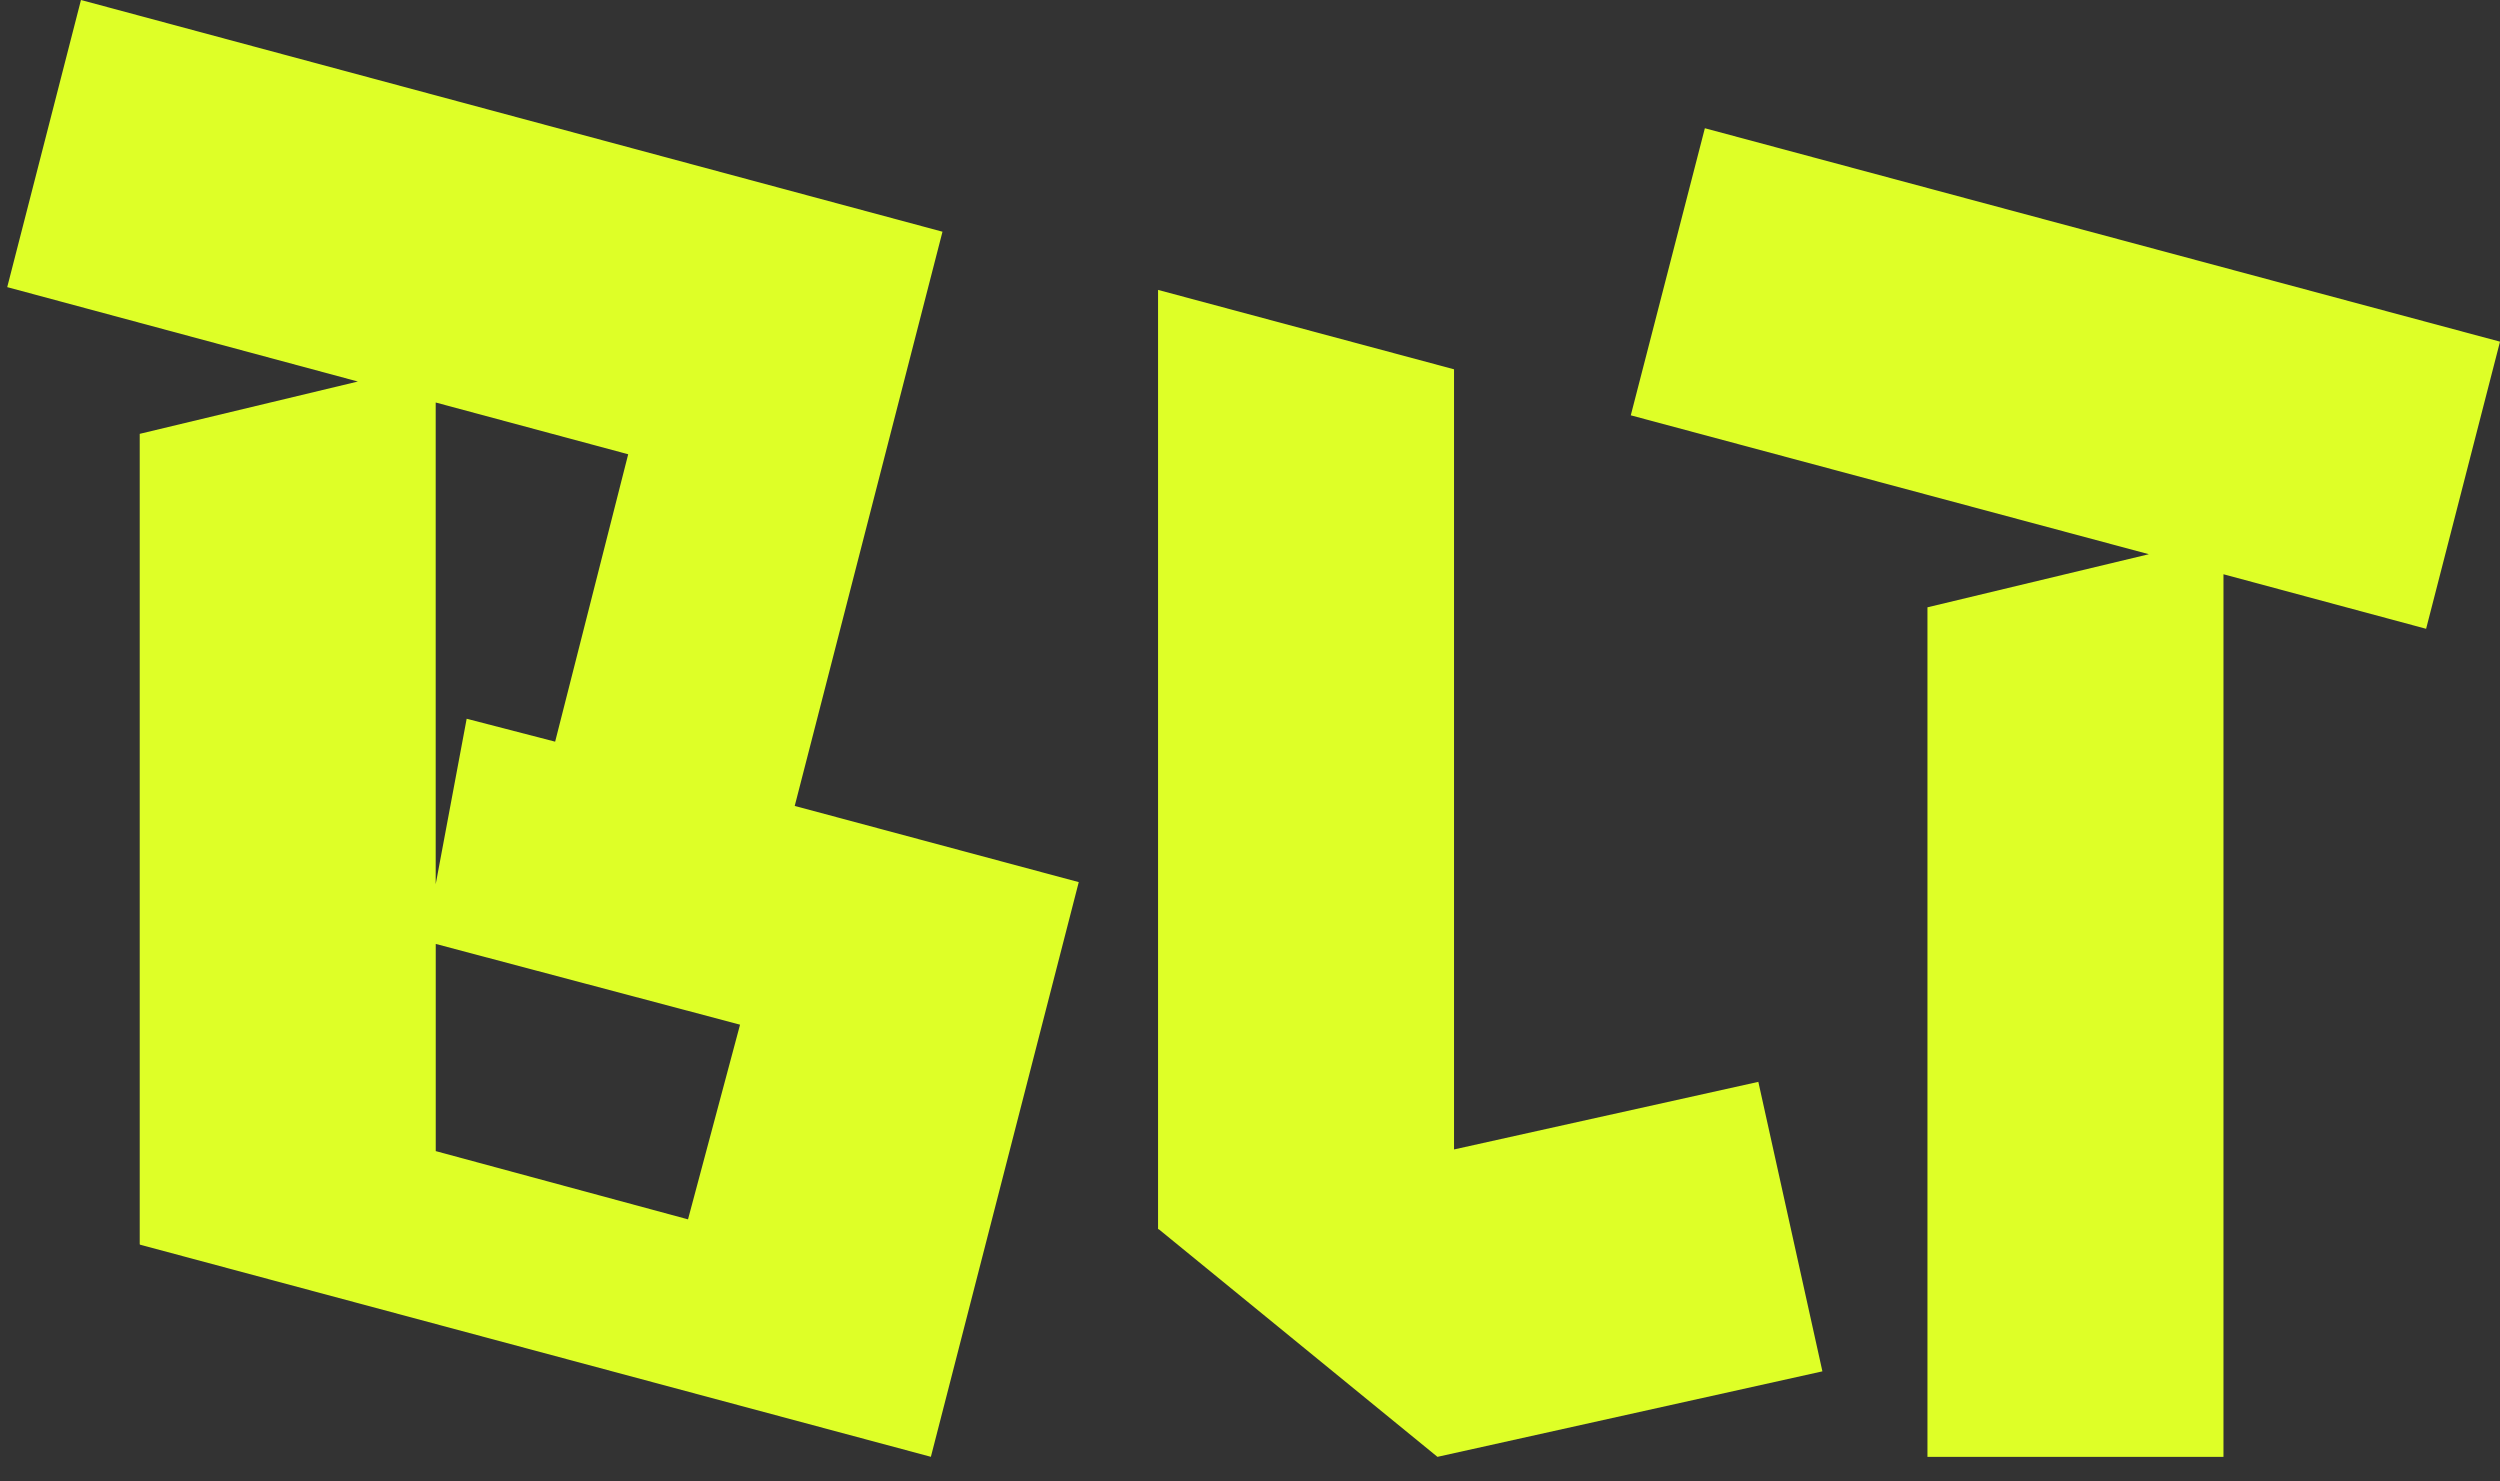
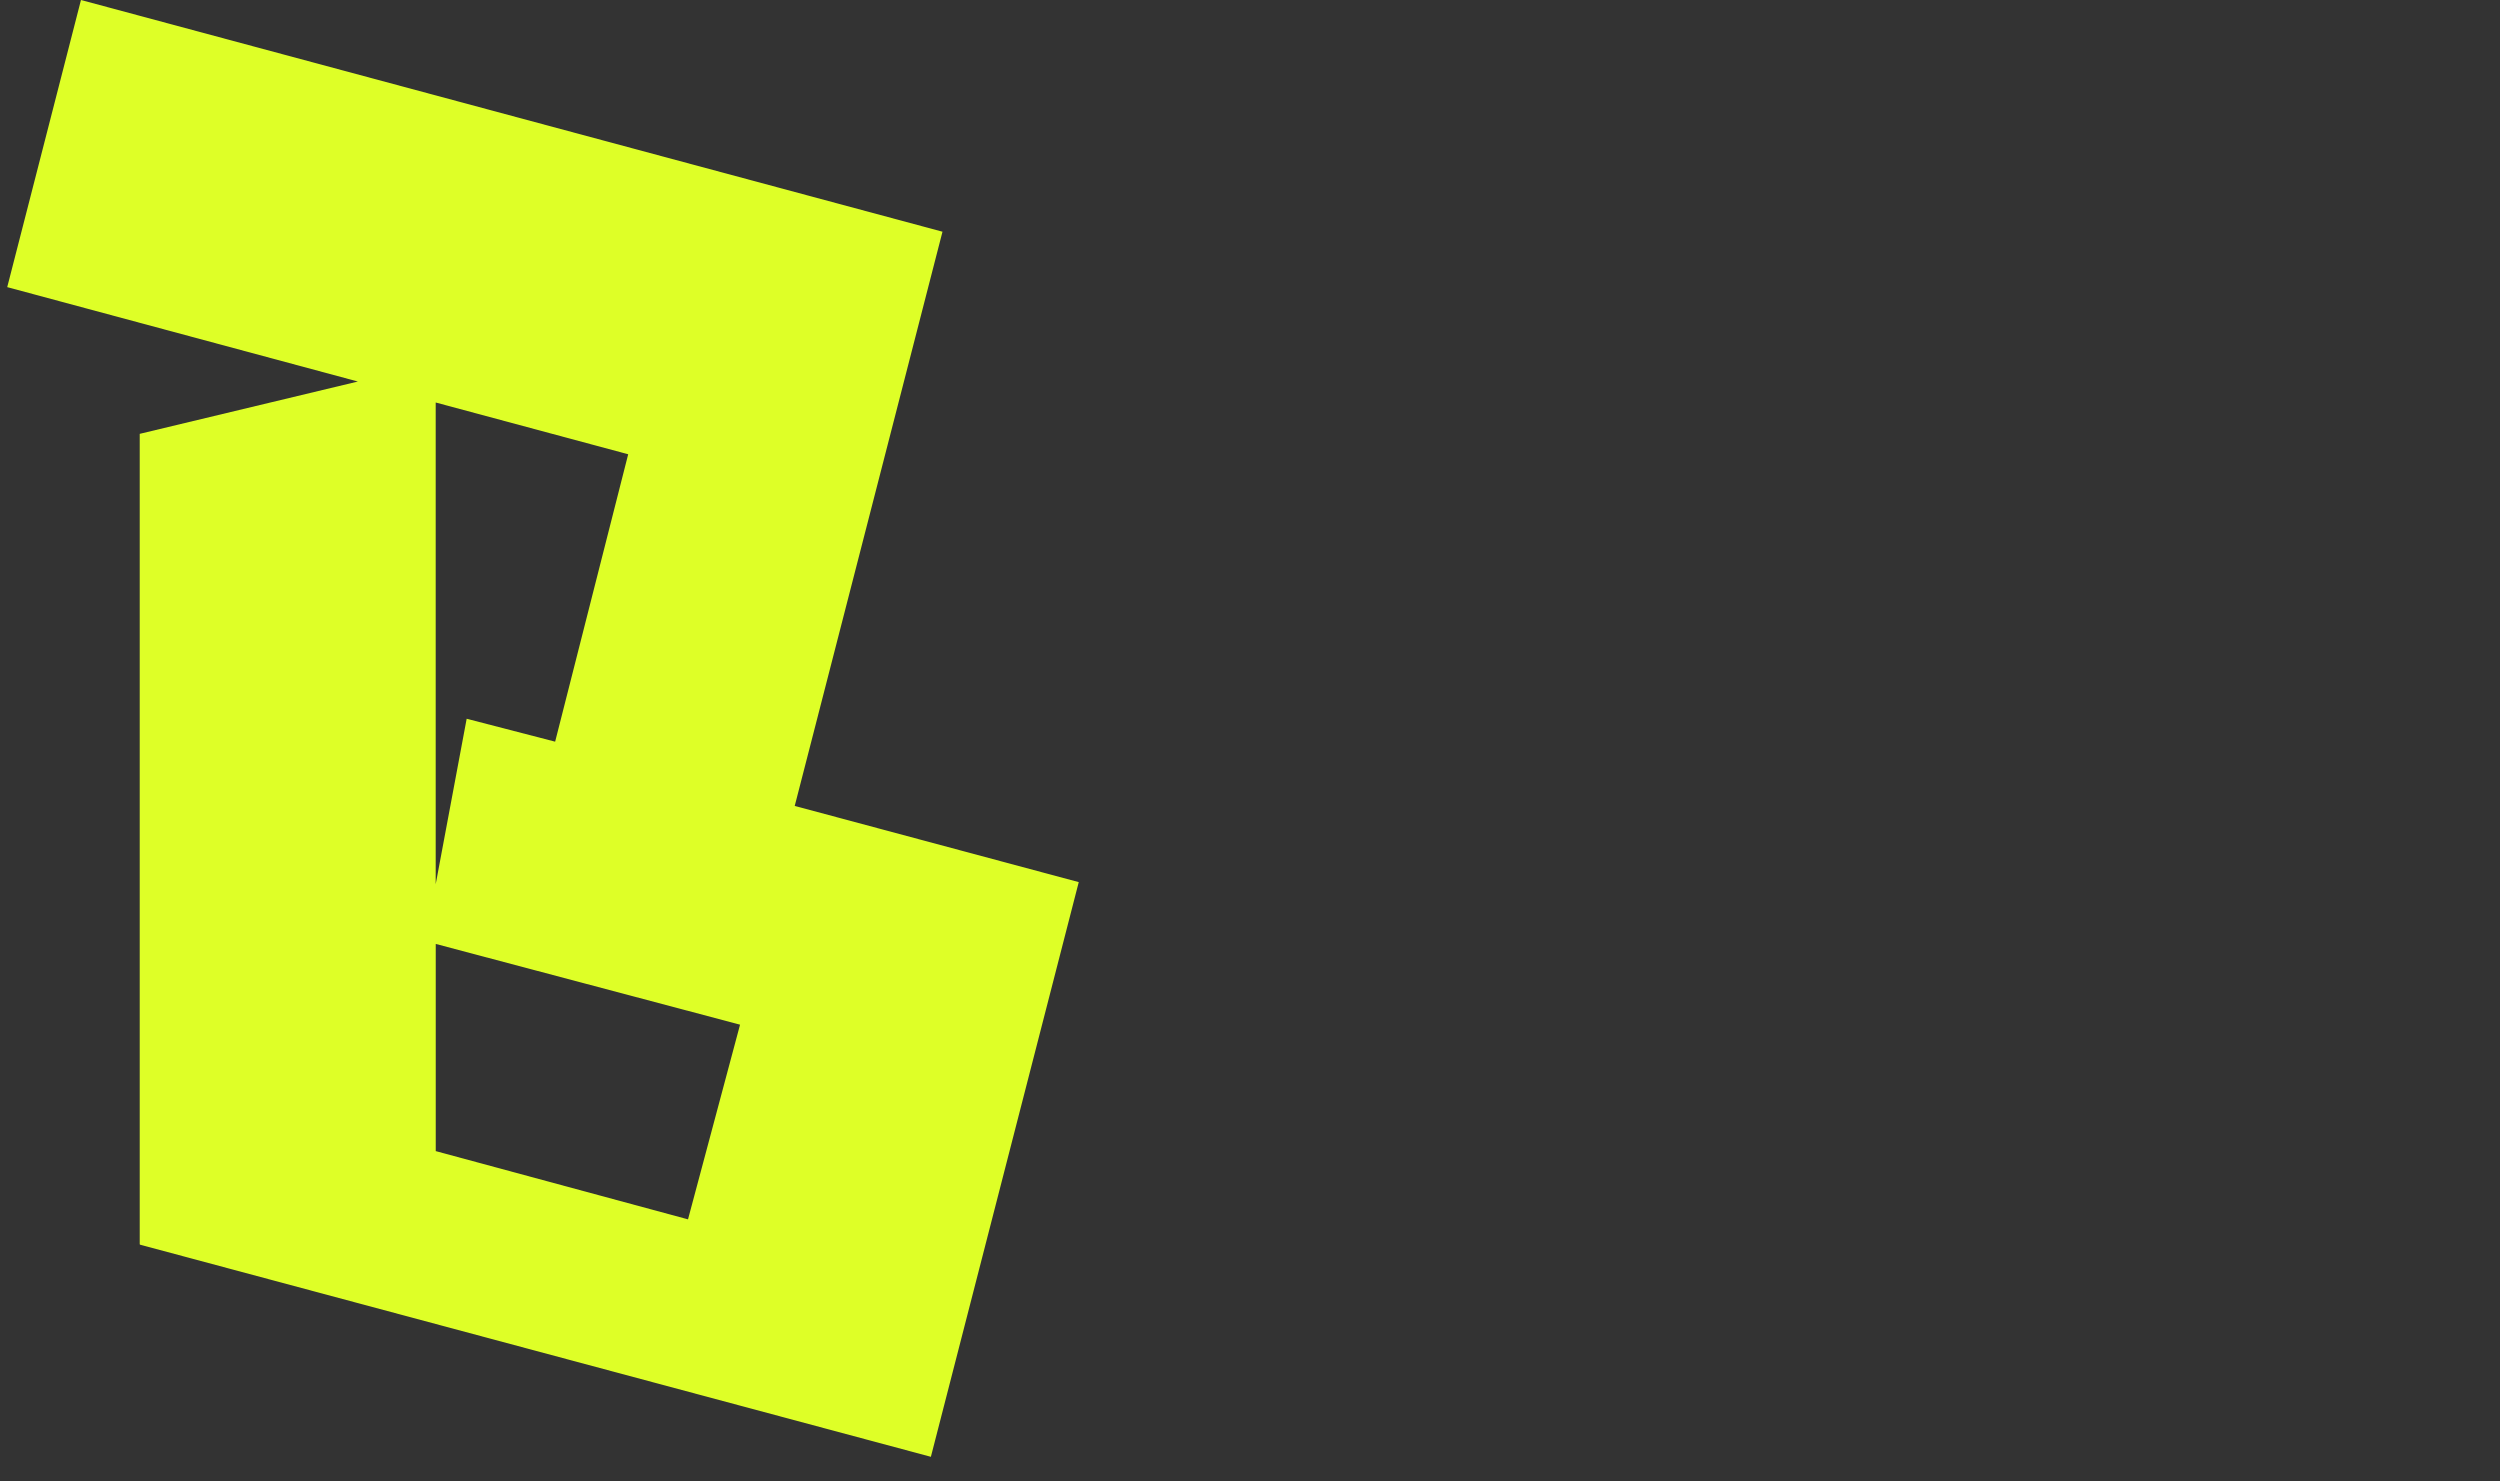
<svg xmlns="http://www.w3.org/2000/svg" width="54" height="32" viewBox="0 0 54 32" fill="none">
  <rect x="0" y="0" width="54" height="32" fill="#333333" stroke="none" />
  <g clip-path="url(#clip0_13_274)">
    <path d="M20.358 5.005L1.749 0L0.156 6.202L7.73 8.241L3.018 9.371V26.878H3.024L3.021 26.884L20.107 31.467L23.301 19.054L17.166 17.408L20.358 5.004L20.358 5.005ZM13.569 9.812L11.991 16.02L10.08 15.525L9.411 19.1V8.694L13.568 9.812H13.569ZM14.861 26.338L9.412 24.864V20.389L15.985 22.133L14.861 26.338Z" fill="#DEFF27" />
-     <path d="M31.407 24.828V7.977L25.014 6.262V26.535L25.011 26.536L25.014 26.538V26.551H25.029L31.049 31.468L39.364 29.621L37.98 23.368L31.407 24.828Z" fill="#DEFF27" />
-     <path d="M54 7.38L36.825 2.77L35.225 8.971L46.415 11.971L41.633 13.118V31.468H48.027V12.404L52.404 13.582L54 7.38Z" fill="#DEFF27" />
  </g>
  <defs>
    <clipPath id="clip0_13_274">
      <rect width="53.844" height="31.468" fill="white" transform="translate(0.156)" />
    </clipPath>
  </defs>
</svg>